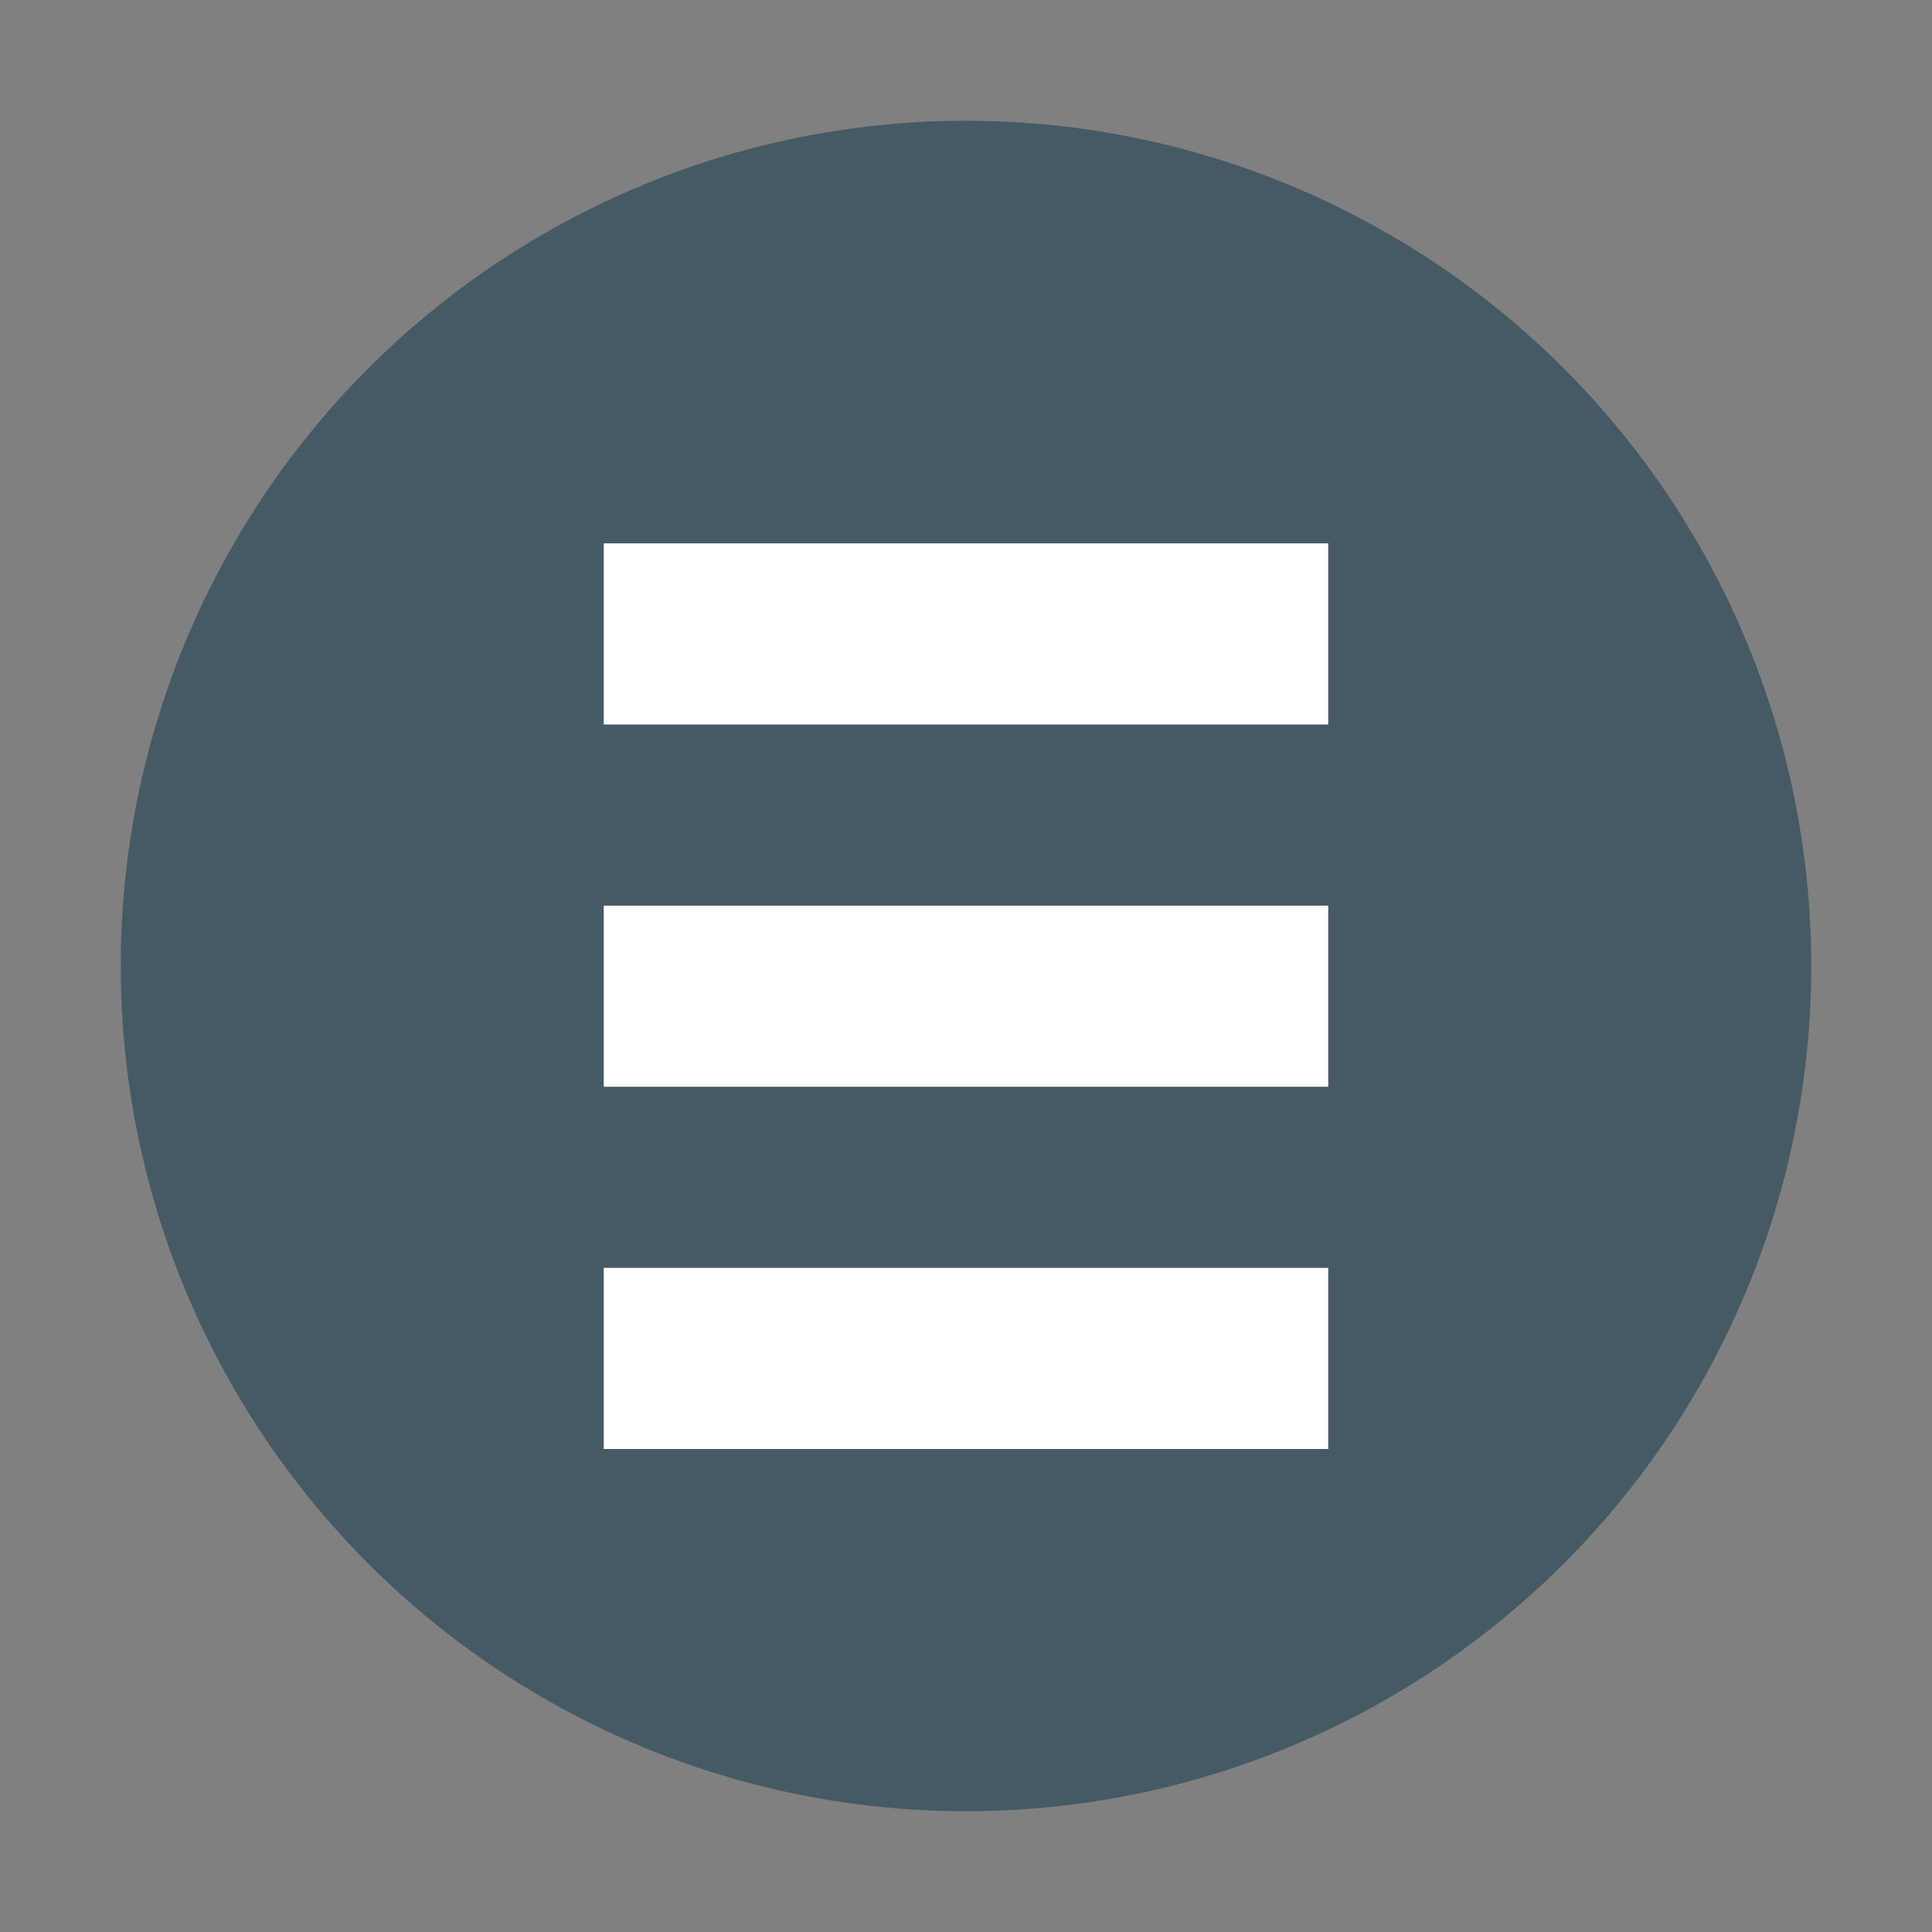
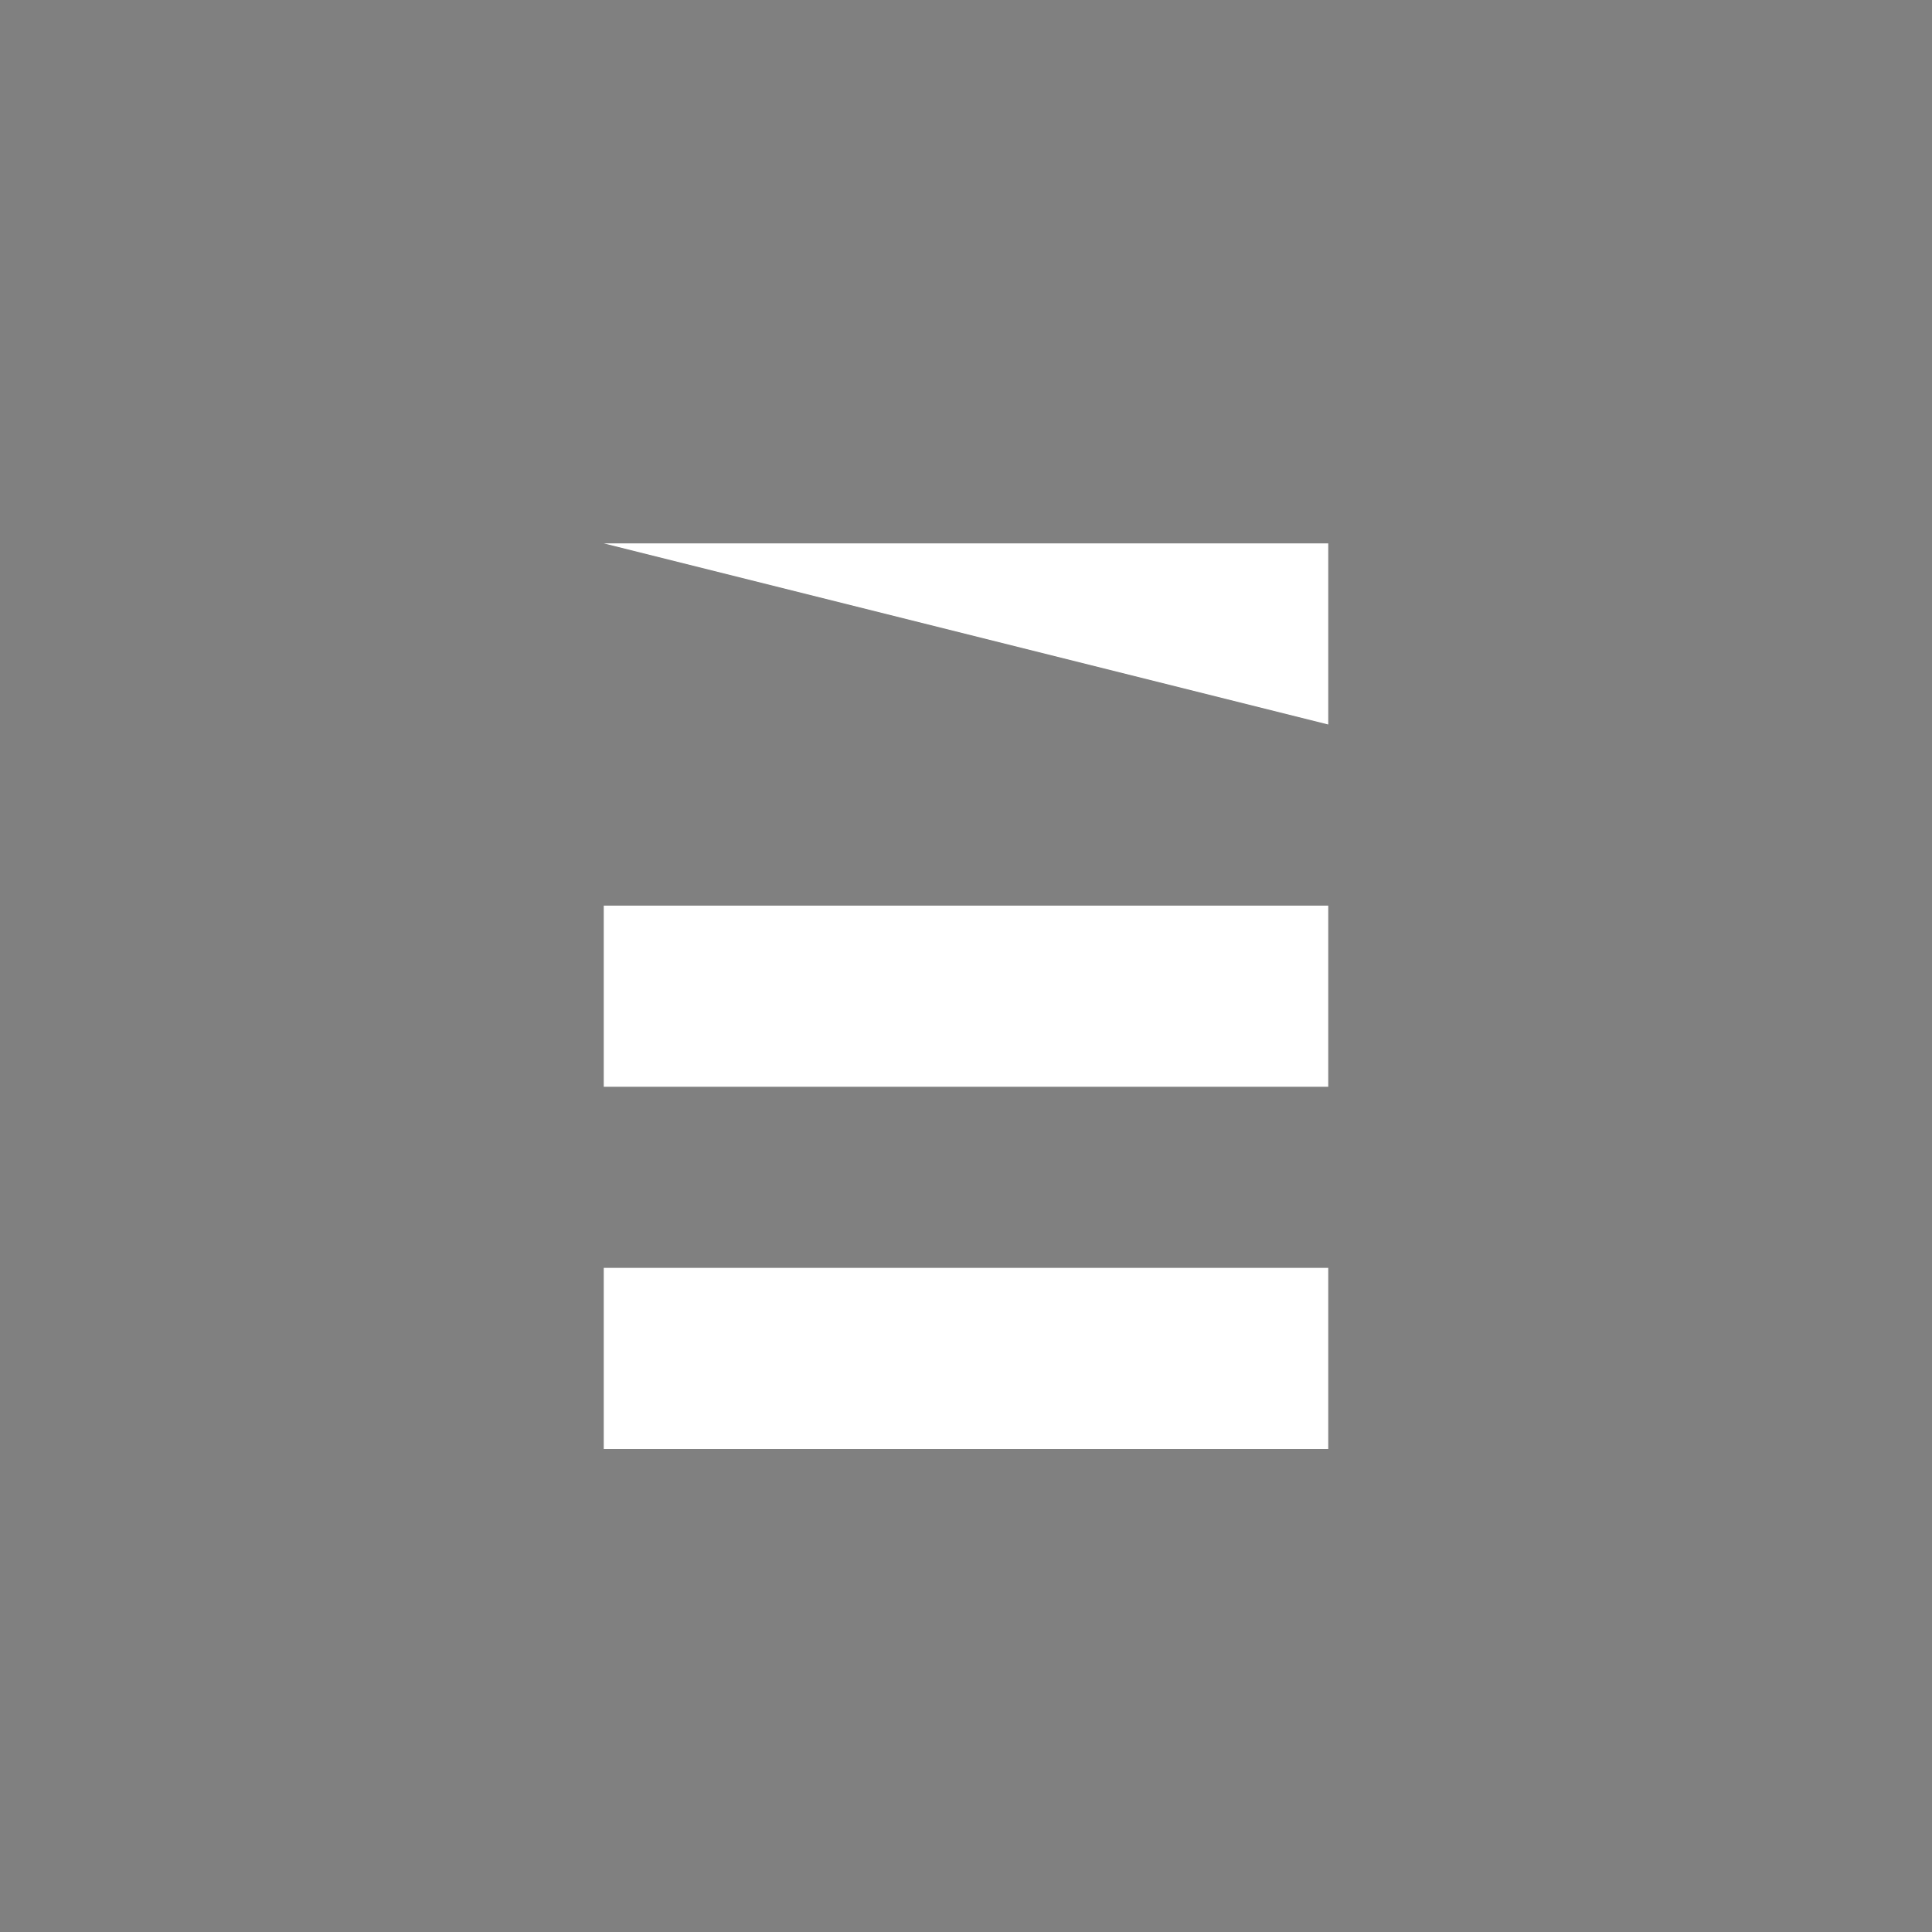
<svg xmlns="http://www.w3.org/2000/svg" width="32" height="32" version="1">
  <rect width="100%" height="100%" fill="#808080" stroke="none" />
-   <circle style="fill:#455a64" cx="16" cy="16" r="14" />
-   <path style="fill:#ffffff" d="m 10,9 h 12 v 3 H 10 Z" />
+   <path style="fill:#ffffff" d="m 10,9 h 12 v 3 Z" />
  <path style="fill:#ffffff" d="m 10,15 h 12 v 3 H 10 Z" />
  <path style="fill:#ffffff" d="m 10,21 h 12 v 3 H 10 Z" />
</svg>